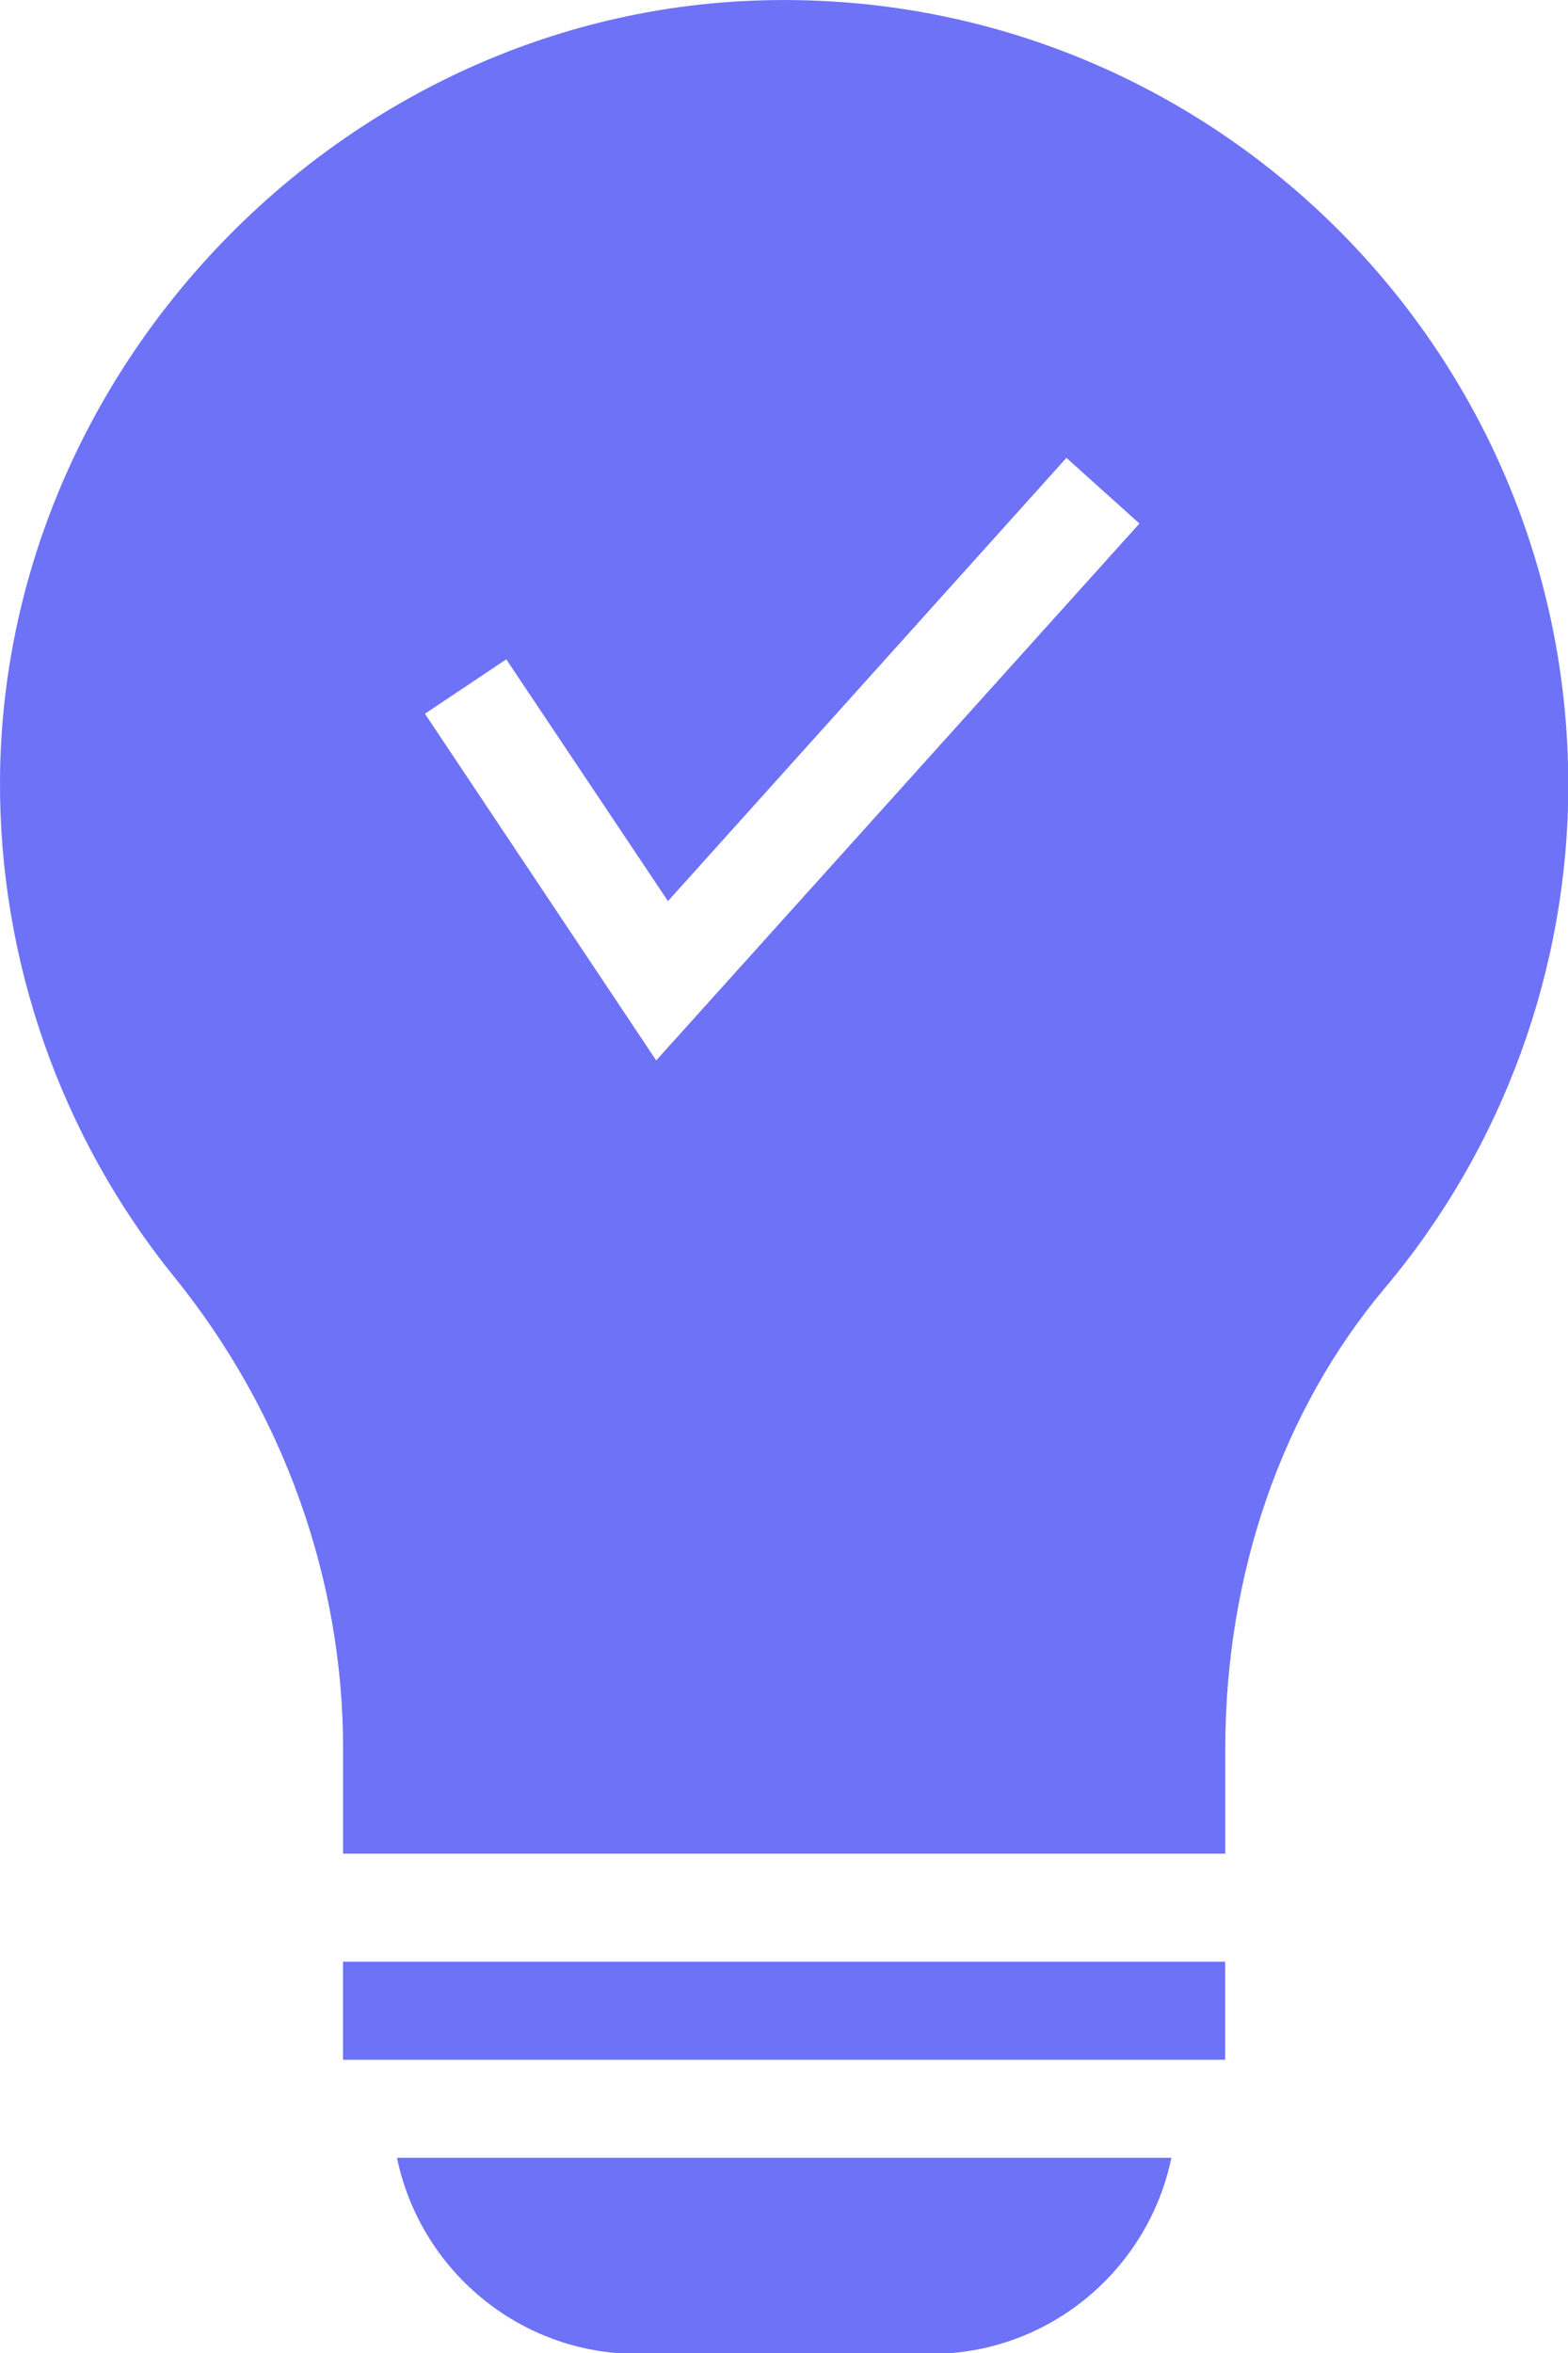
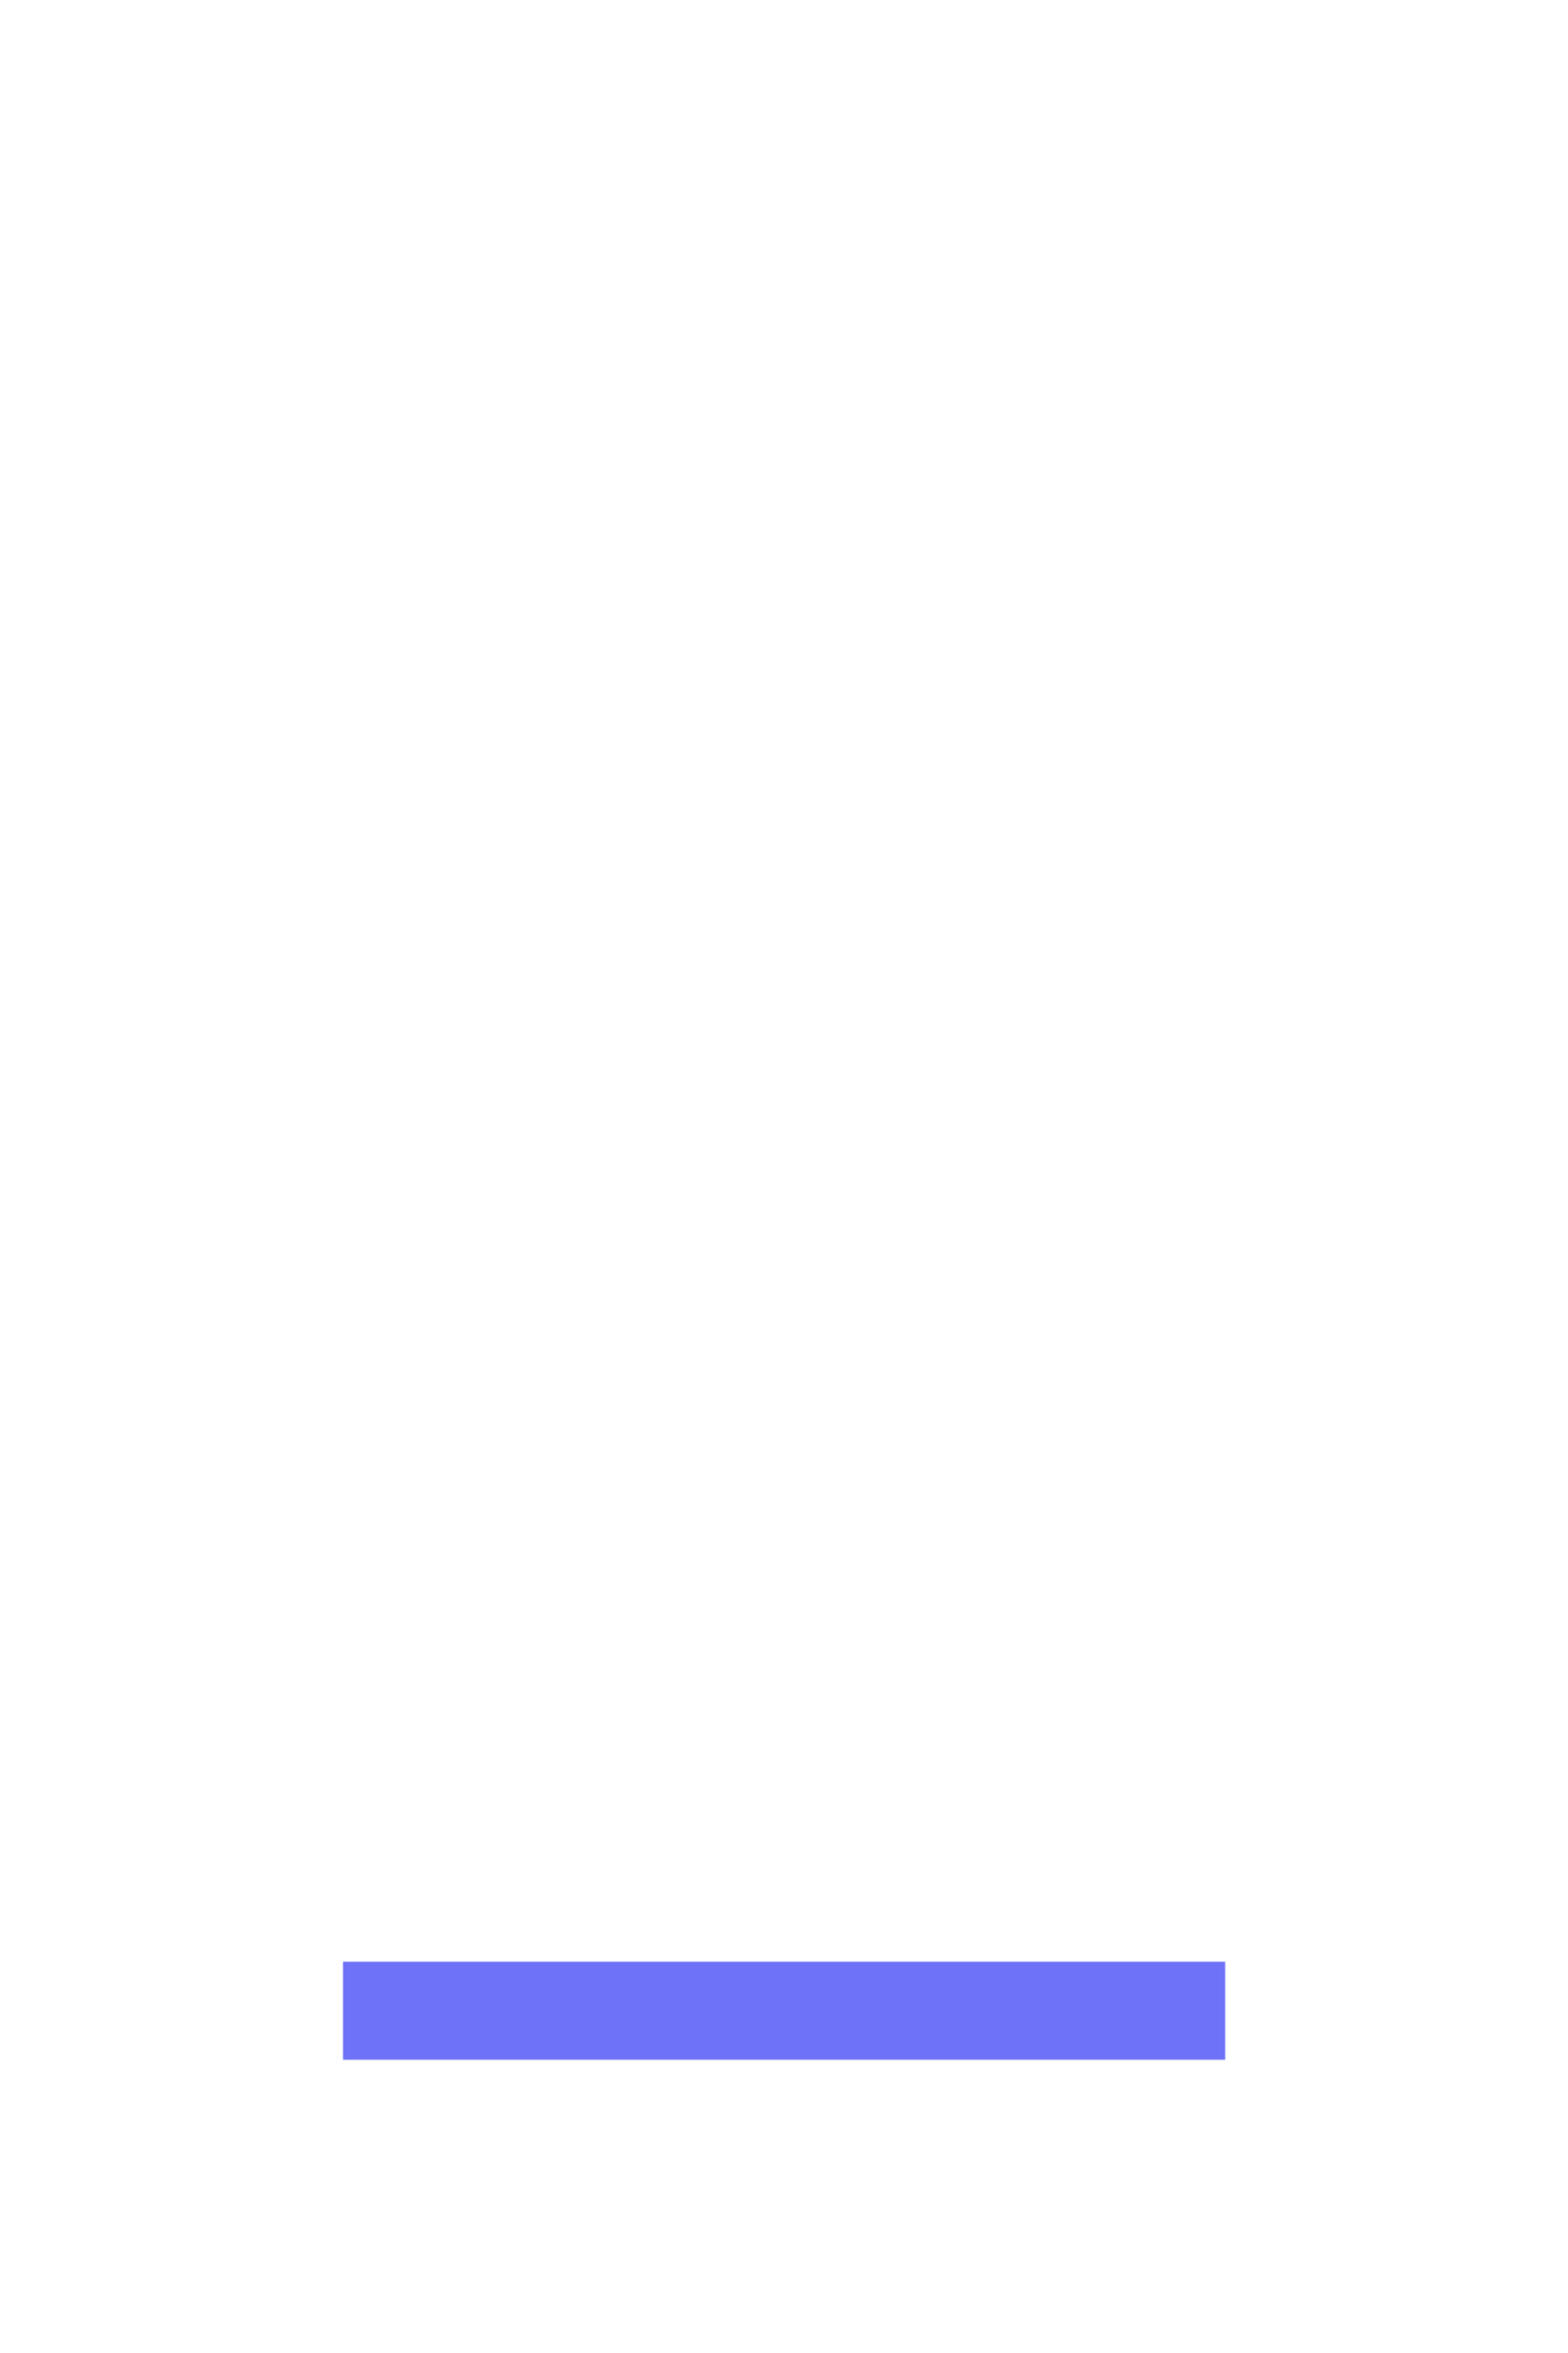
<svg xmlns="http://www.w3.org/2000/svg" width="16" height="24" viewBox="0 0 16 24" fill="none">
-   <path d="M6.501 24.009H9.502C10.707 24.009 11.717 23.149 11.953 22.009H4.051C4.286 23.149 5.296 24.009 6.501 24.009H6.501Z" fill="#6D72F6" />
  <path d="M3.5 20.009H12.502V21.009H3.5V20.009Z" fill="#6D72F6" />
-   <path d="M7.627 0.009C3.446 0.204 0.025 3.77 0 7.955C-0.01 9.796 0.62 11.591 1.775 13.021C2.891 14.396 3.501 16.107 3.501 17.832V18.907H12.503V17.837C12.503 16.052 13.083 14.386 14.128 13.141C15.338 11.706 16.003 9.881 16.003 8.005C16.003 3.464 12.213 -0.201 7.627 0.009L7.627 0.009ZM6.696 10.816L4.336 7.28L5.166 6.725L6.816 9.191L10.882 4.67L11.627 5.34L6.696 10.816Z" fill="#6D72F6" />
</svg>